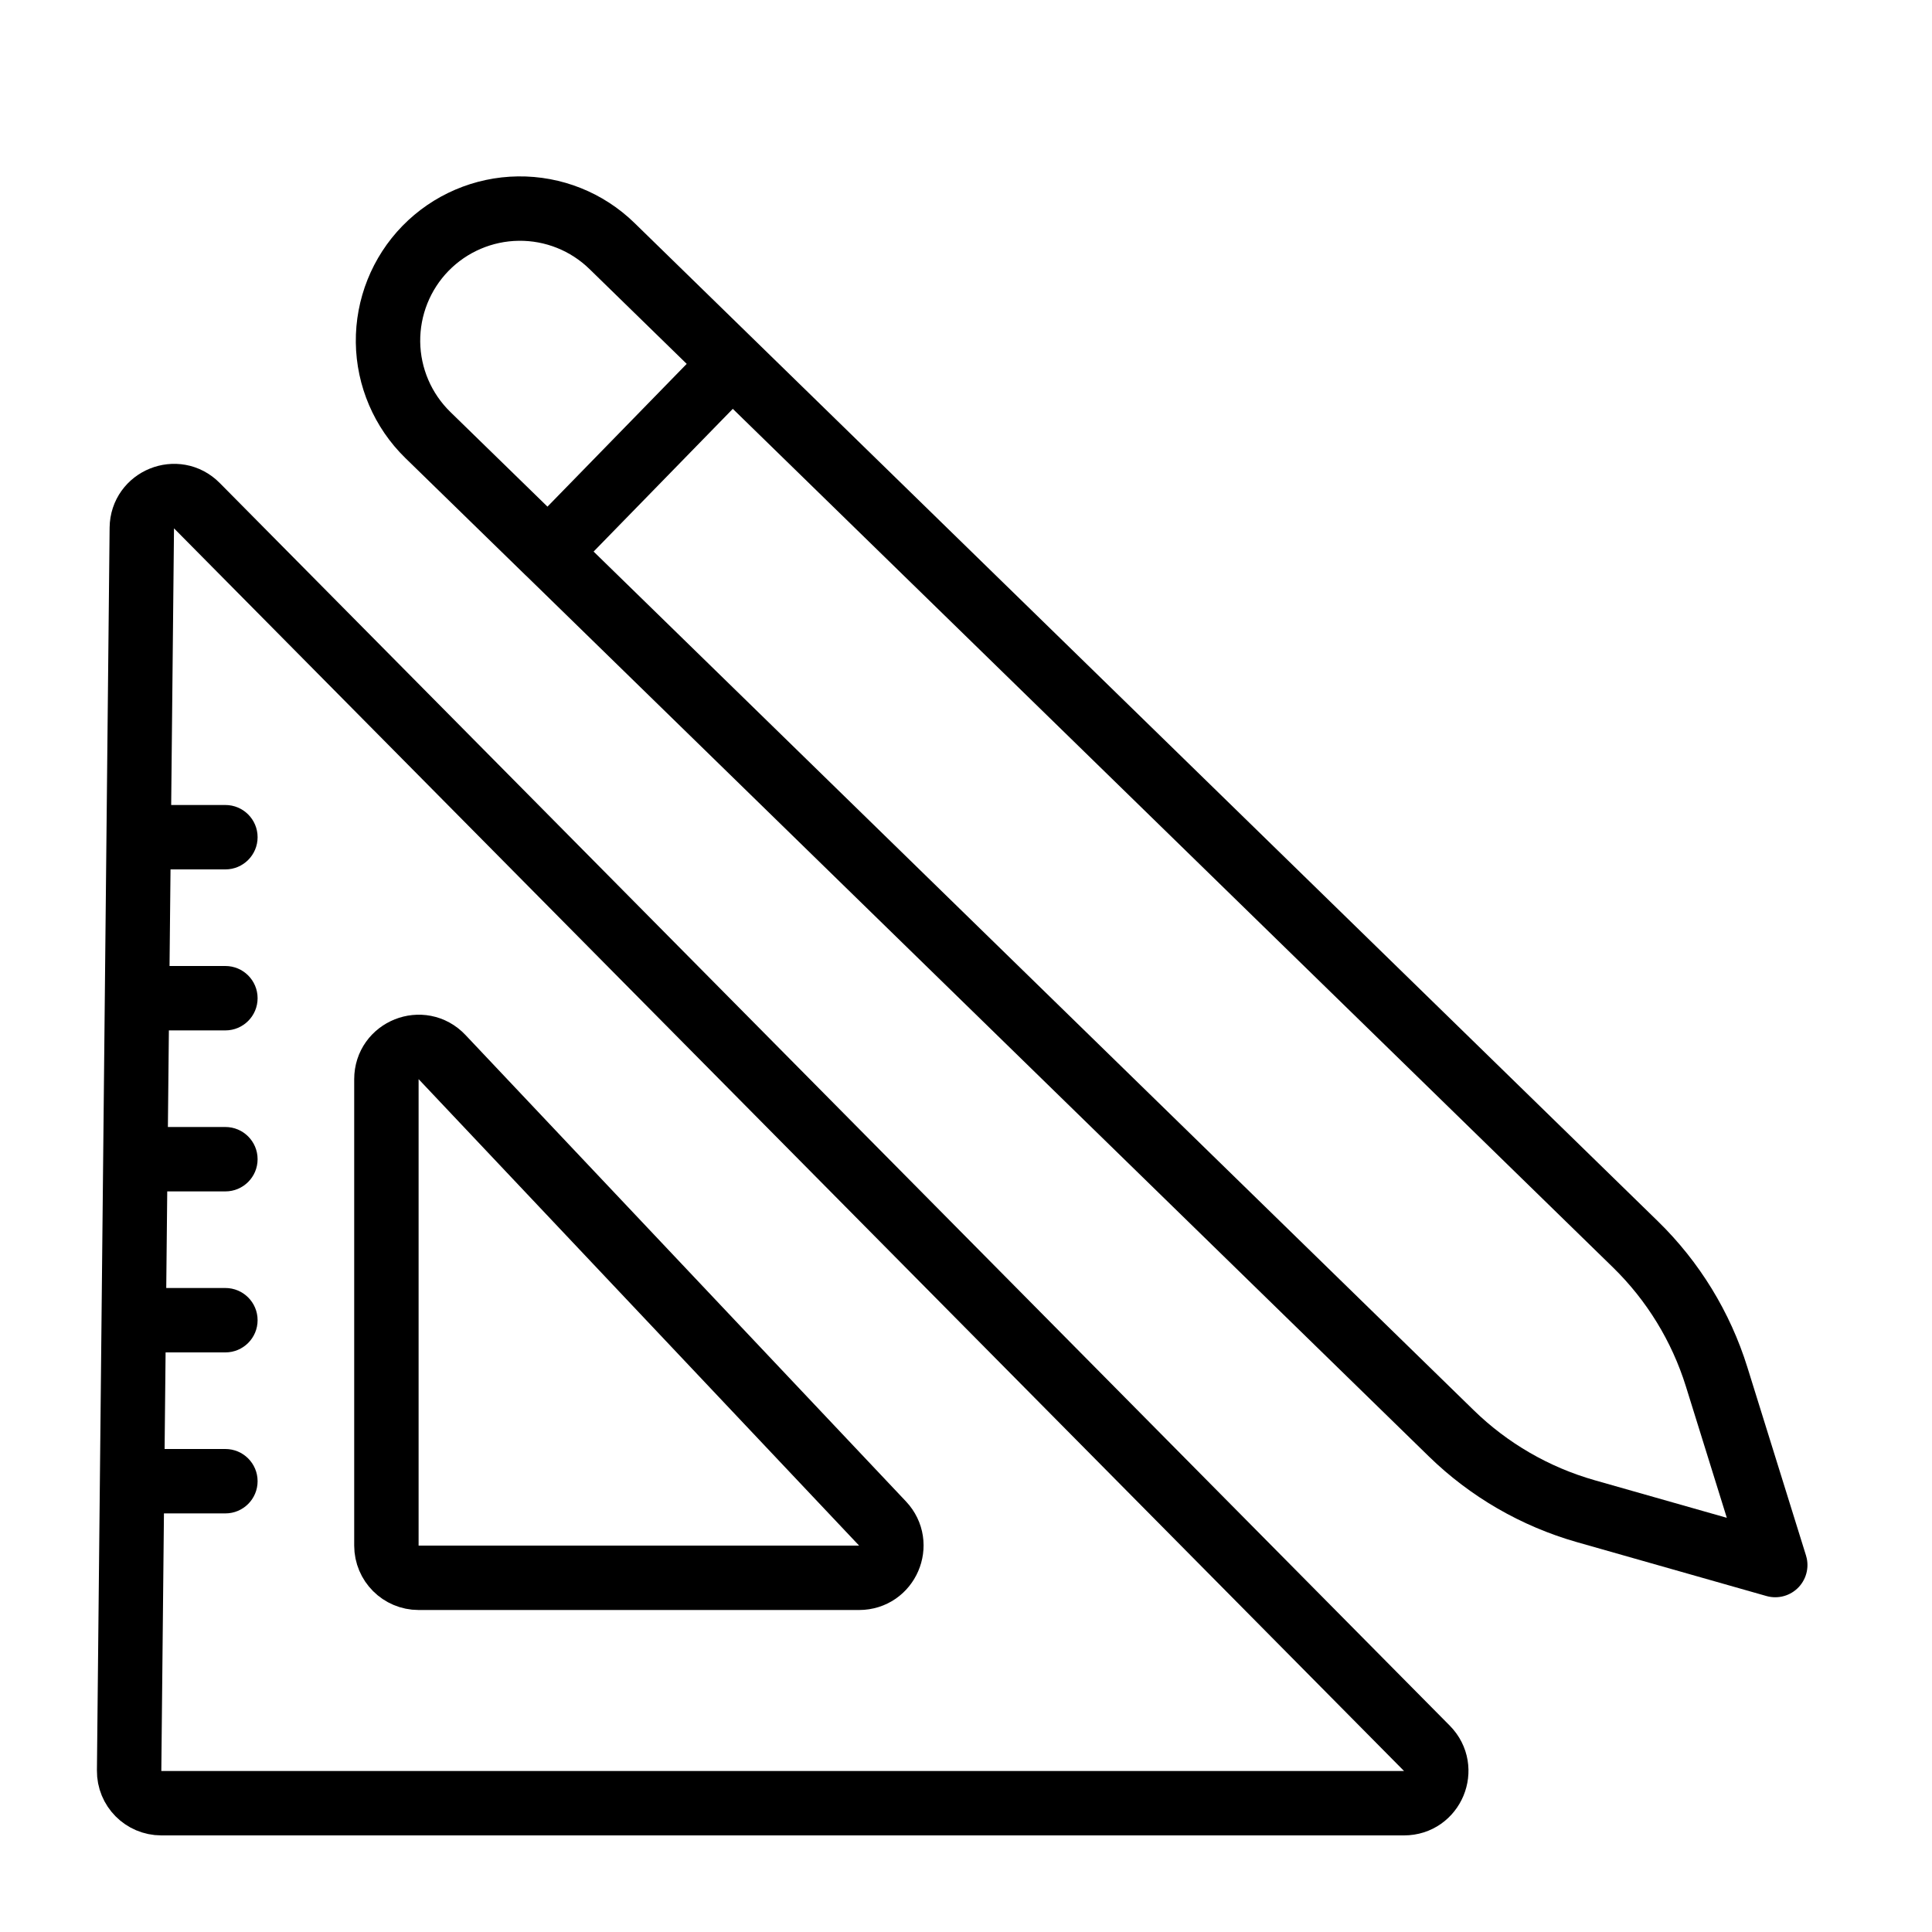
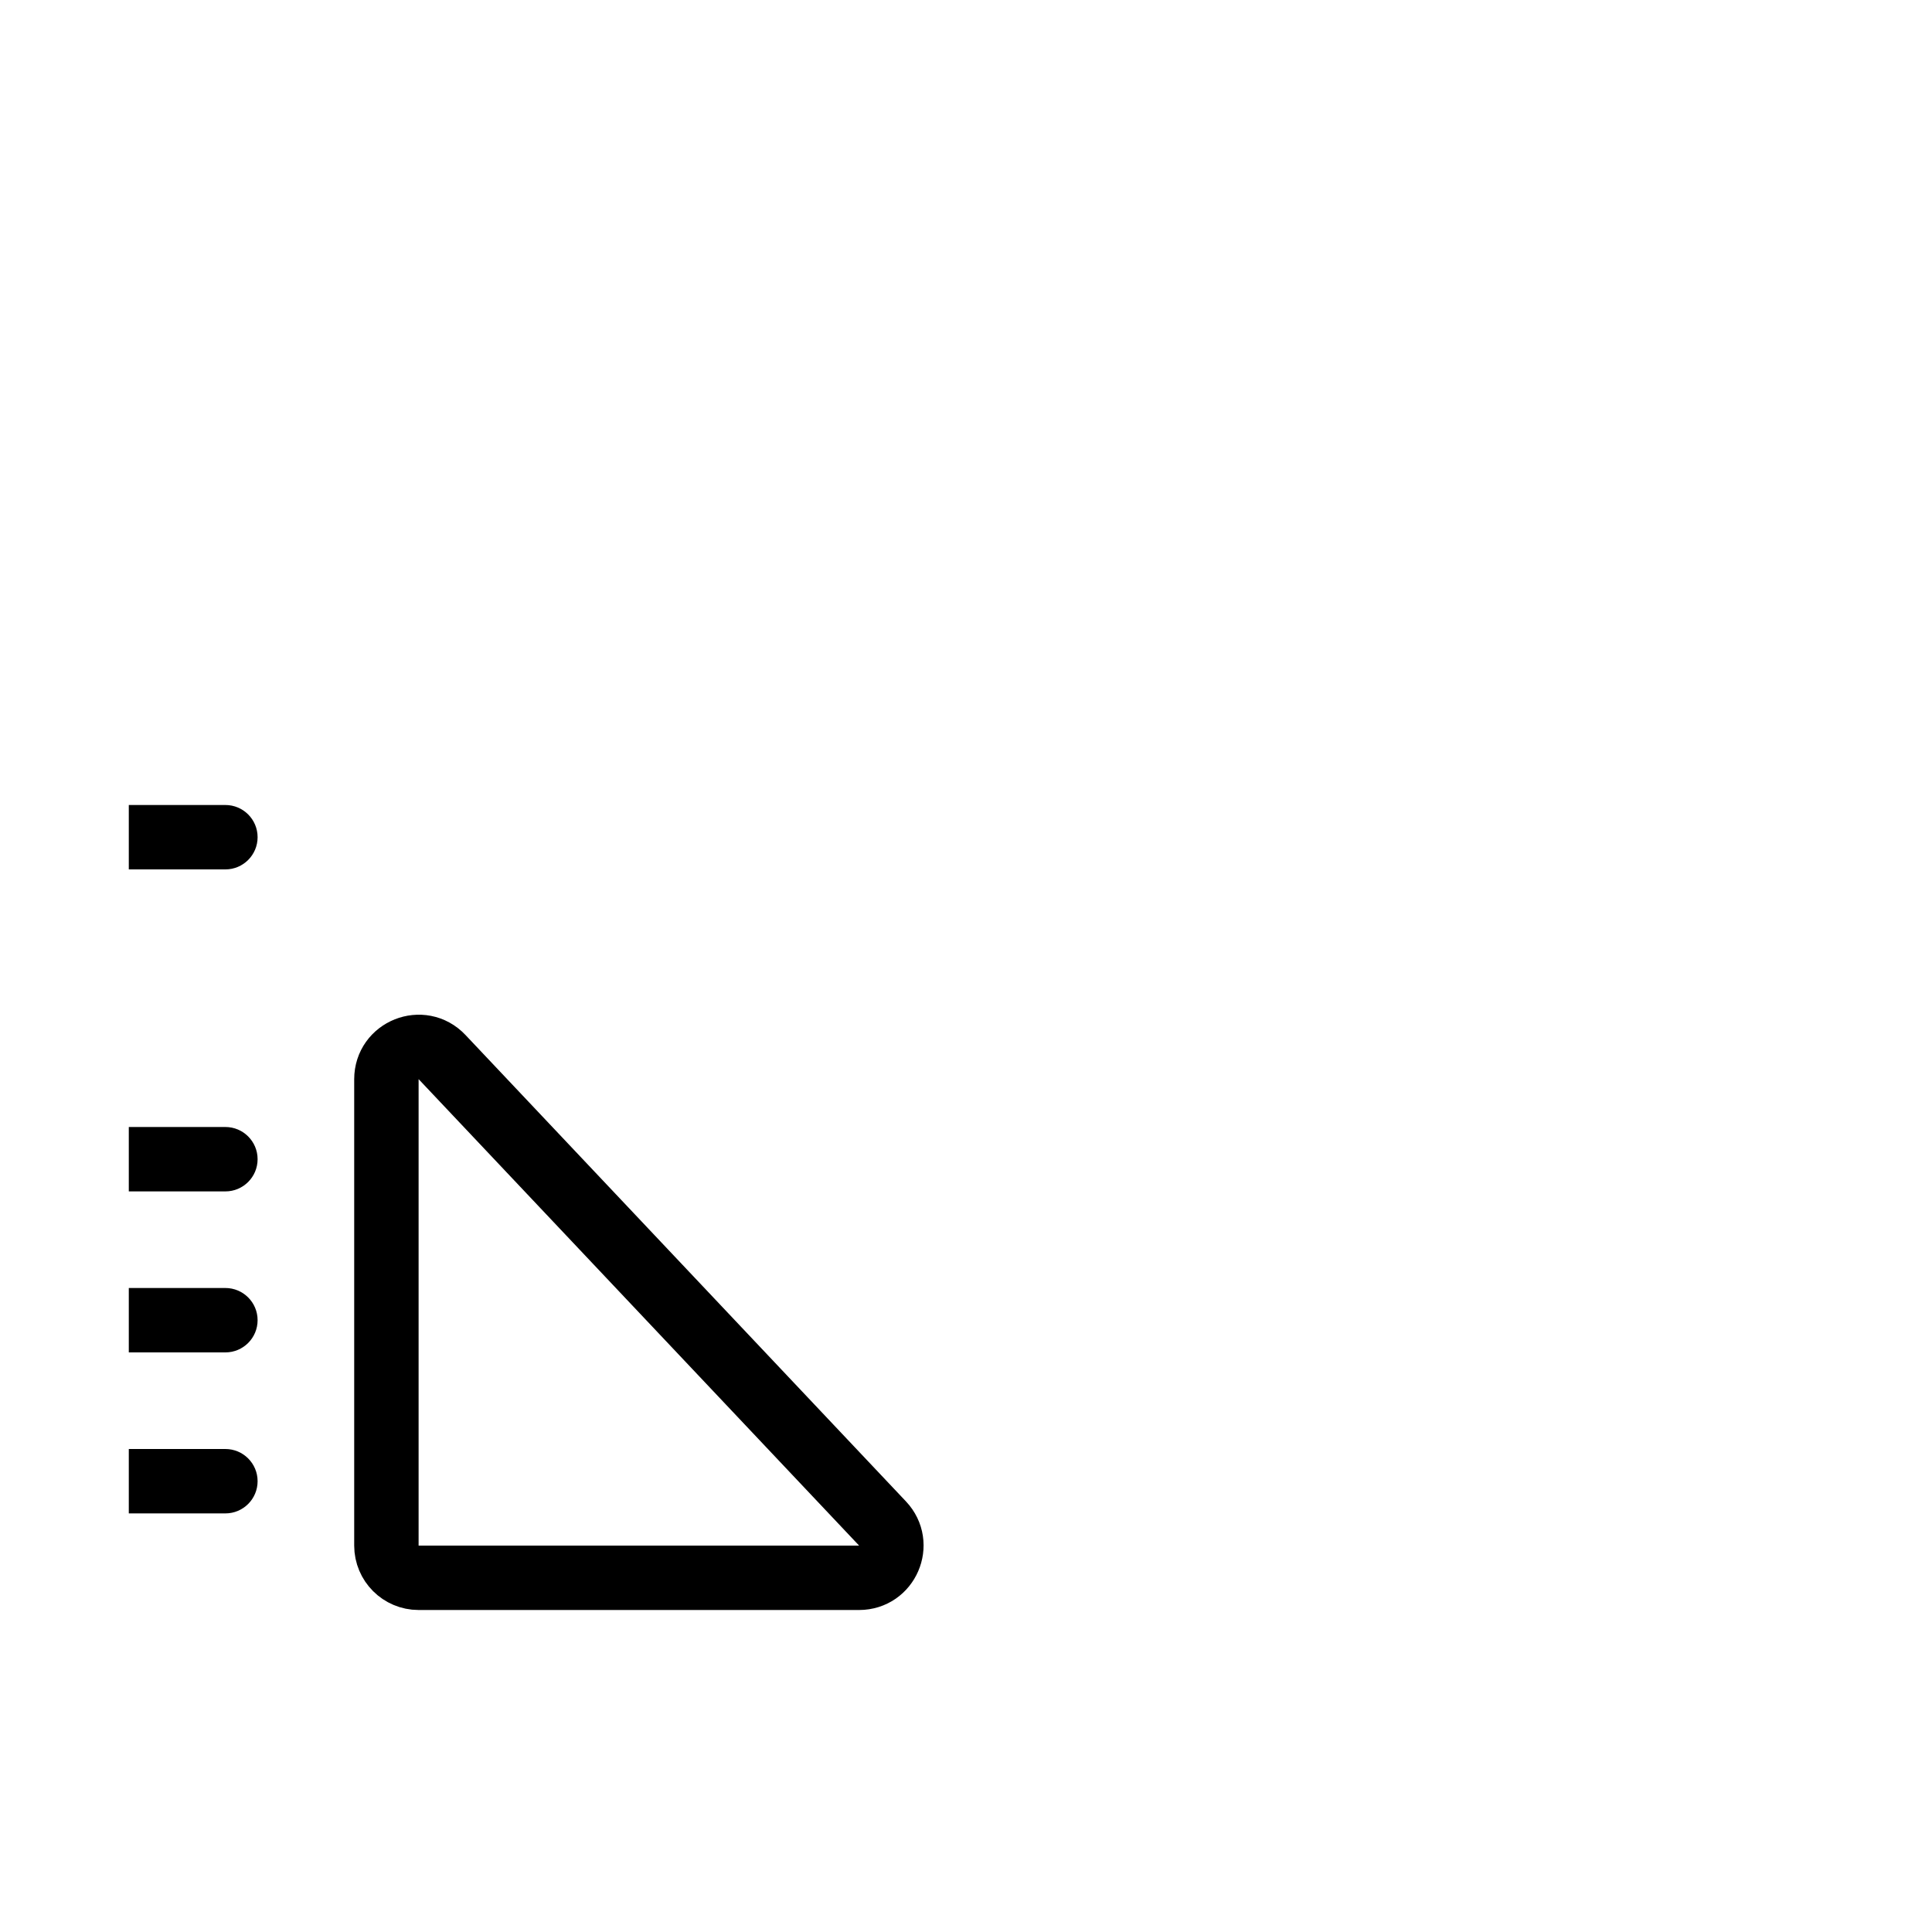
<svg xmlns="http://www.w3.org/2000/svg" width="30" height="30" viewBox="0 0 30 30" fill="none">
-   <path d="M2.005 27.495L2.202 8.198C2.207 7.754 2.745 7.536 3.057 7.852L22.157 27.148C22.469 27.464 22.246 28 21.802 28H2.505C2.227 28 2.002 27.773 2.005 27.495Z" stroke="black" stroke-linejoin="round" />
  <path d="M6 24V16.758C6 16.305 6.553 16.085 6.864 16.414L13.704 23.657C14.005 23.976 13.779 24.5 13.34 24.5H6.5C6.224 24.5 6 24.276 6 24Z" stroke="black" stroke-linejoin="round" />
  <path d="M3.5 13.5C3.776 13.5 4 13.276 4 13C4 12.724 3.776 12.5 3.5 12.5V13.5ZM2 13.5H3.5V12.5H2V13.5Z" fill="black" />
-   <path d="M3.5 16C3.776 16 4 15.776 4 15.5C4 15.224 3.776 15 3.5 15V16ZM2 16H3.5V15H2V16Z" fill="black" />
  <path d="M3.5 18.5C3.776 18.5 4 18.276 4 18C4 17.724 3.776 17.5 3.5 17.5V18.5ZM2 18.5H3.5V17.5H2V18.5Z" fill="black" />
  <path d="M3.5 21C3.776 21 4 20.776 4 20.5C4 20.224 3.776 20 3.5 20V21ZM2 21H3.5V20H2V21Z" fill="black" />
  <path d="M3.5 23.5C3.776 23.5 4 23.276 4 23C4 22.724 3.776 22.5 3.5 22.5V23.5ZM2 23.5H3.5V22.5H2V23.5Z" fill="black" />
-   <path d="M8.51 8.574L6.643 6.754C6.254 6.374 6.032 5.856 6.025 5.313C6.019 4.77 6.228 4.246 6.607 3.857C6.987 3.468 7.505 3.246 8.048 3.239C8.592 3.232 9.115 3.441 9.504 3.821L25.396 19.323C25.98 19.893 26.413 20.6 26.656 21.38L27.566 24.302L24.622 23.465C23.837 23.241 23.119 22.826 22.535 22.256L8.51 8.573L8.51 8.574ZM8.51 8.574L11.356 5.656" stroke="black" stroke-linecap="round" stroke-linejoin="round" />
</svg>